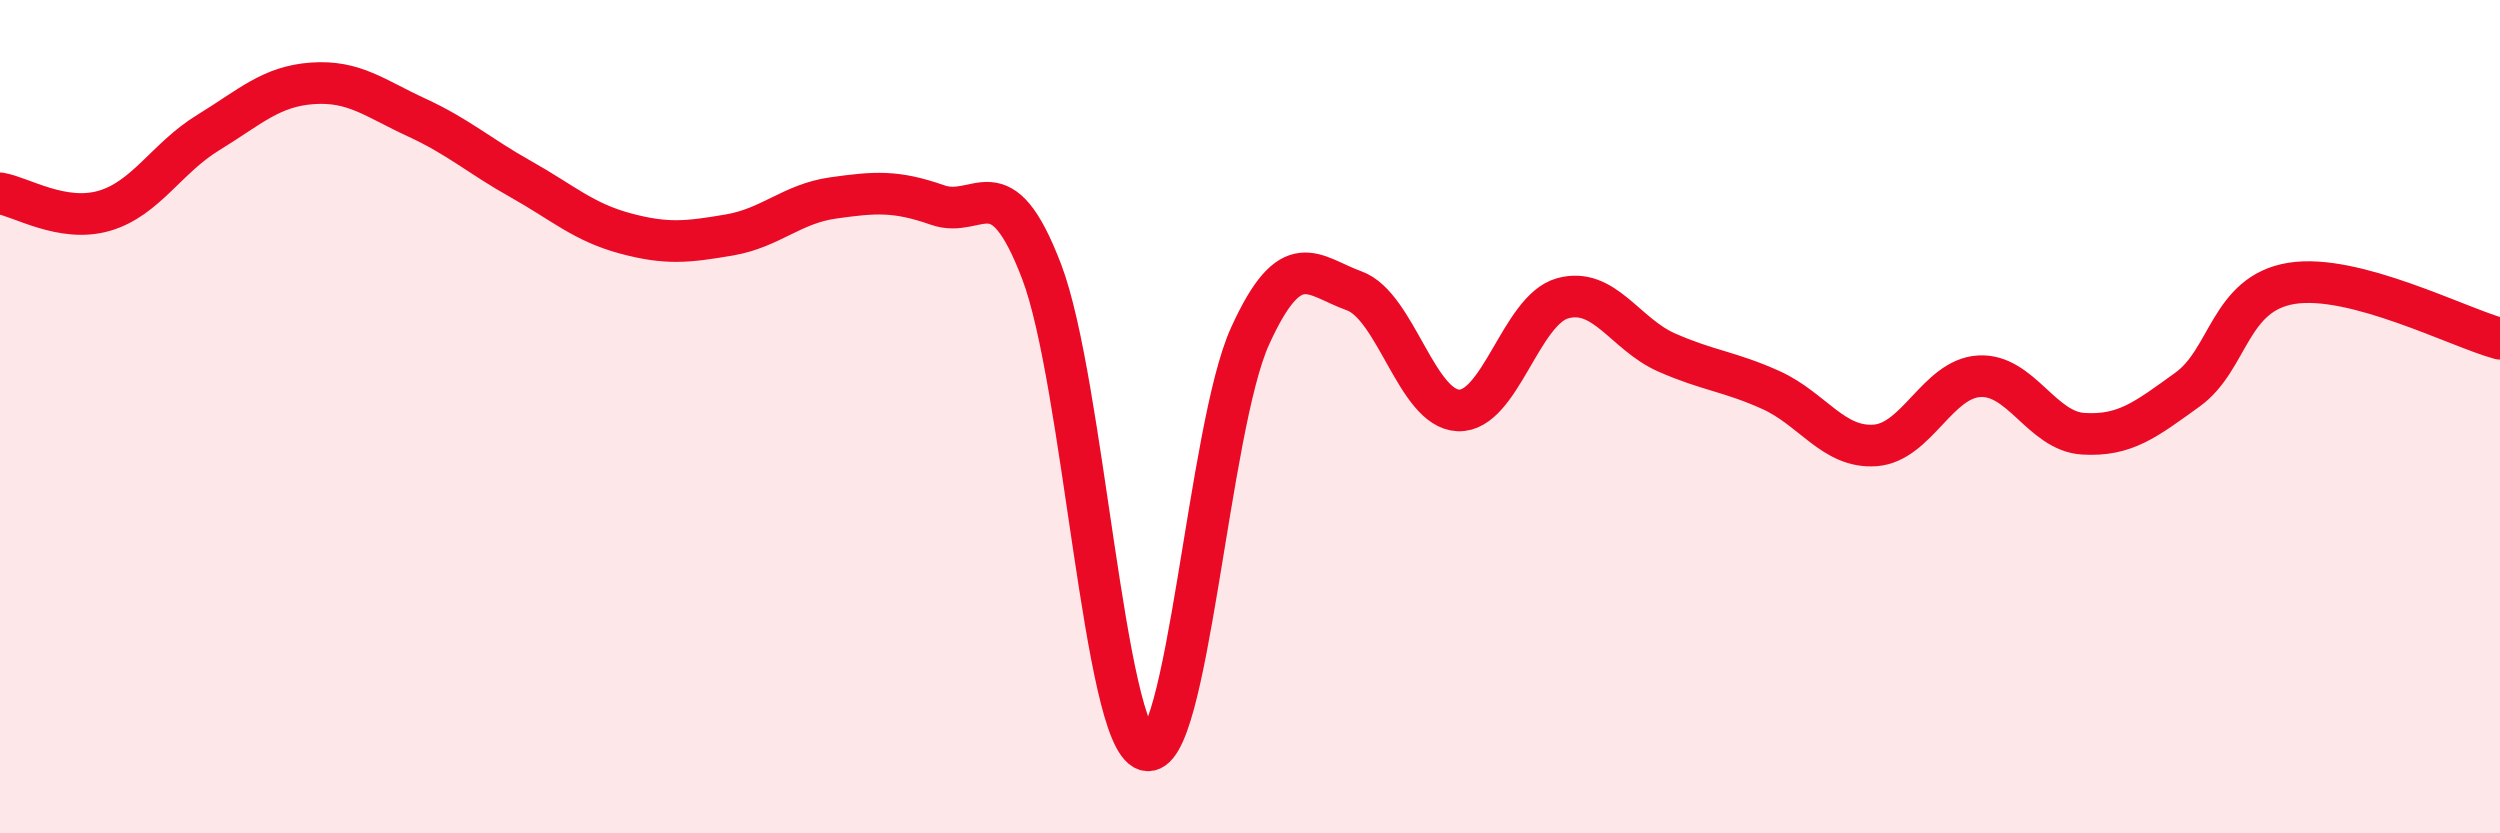
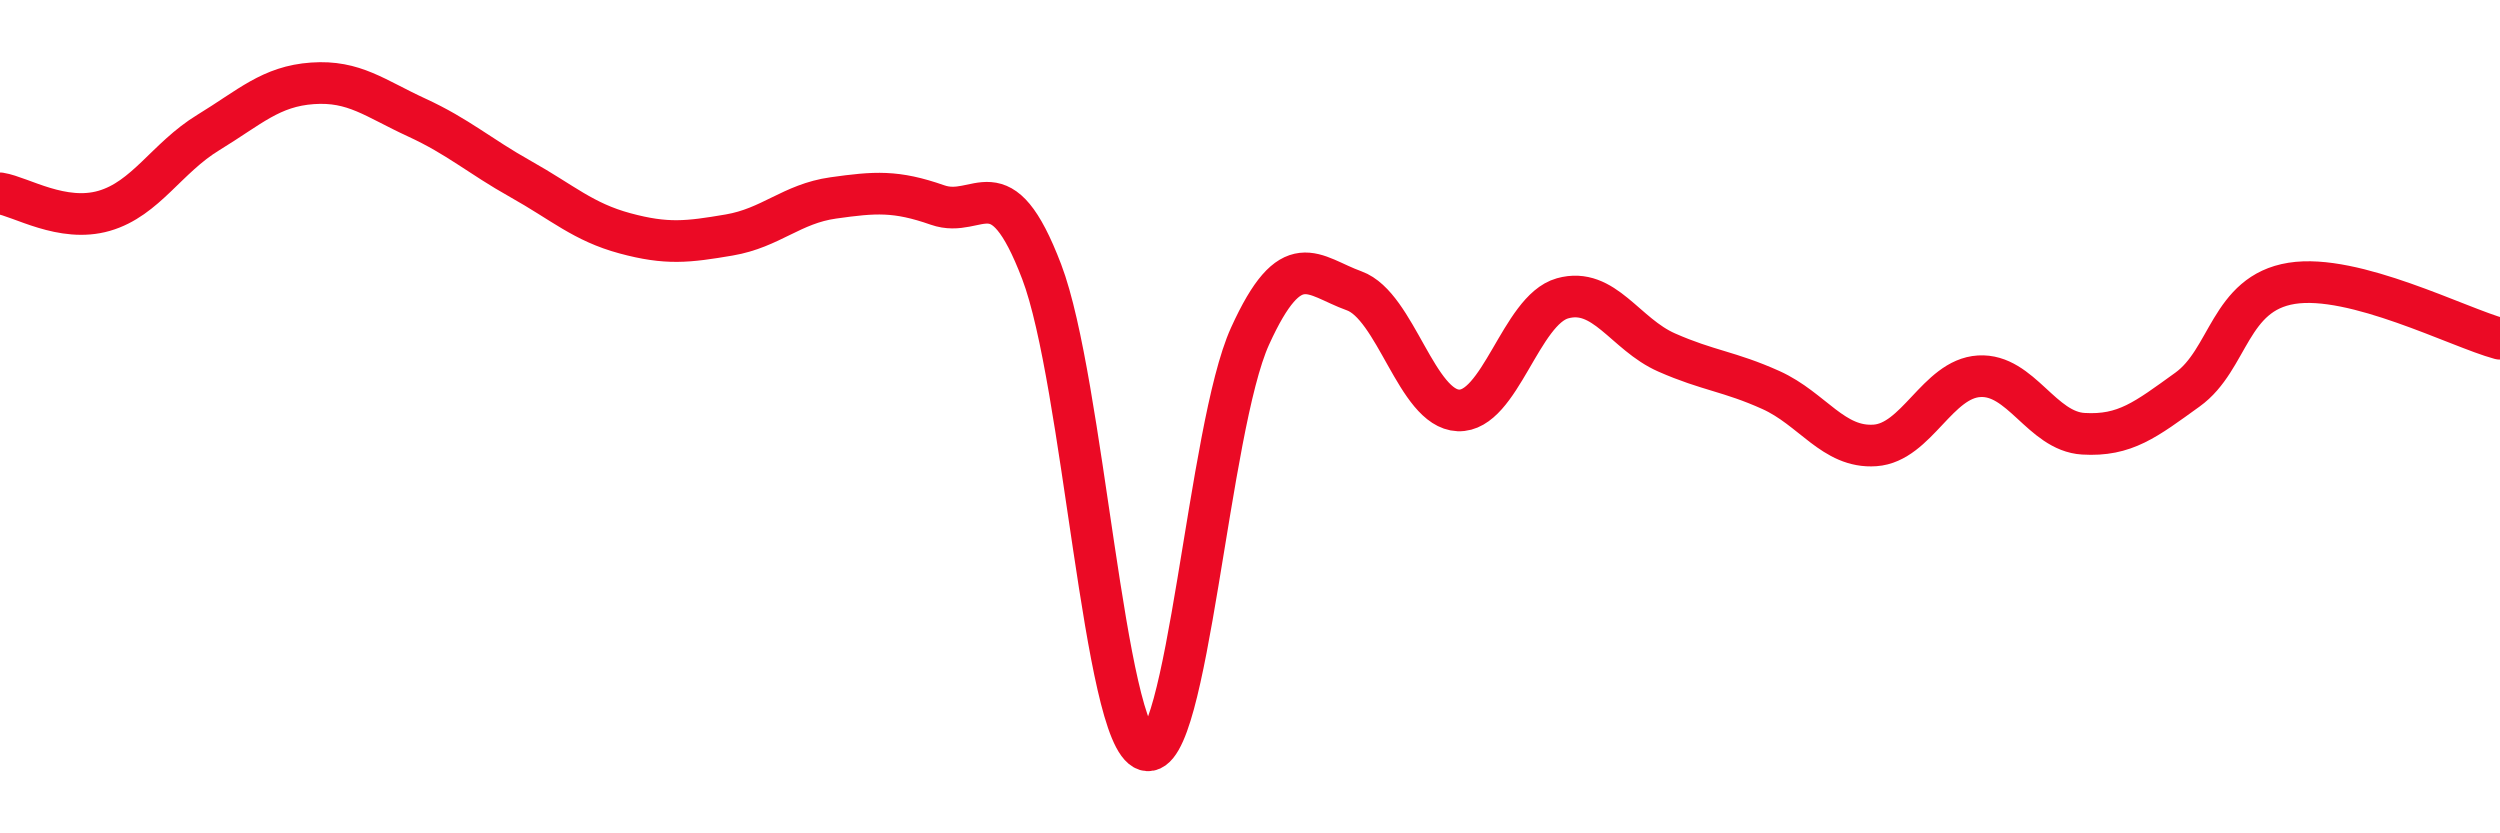
<svg xmlns="http://www.w3.org/2000/svg" width="60" height="20" viewBox="0 0 60 20">
-   <path d="M 0,4.64 C 0.5,4.72 1.5,5.35 2.5,5.06 C 3.5,4.77 4,3.79 5,3.18 C 6,2.57 6.5,2.07 7.5,2 C 8.5,1.93 9,2.36 10,2.82 C 11,3.28 11.5,3.74 12.5,4.3 C 13.5,4.86 14,5.33 15,5.6 C 16,5.87 16.5,5.81 17.5,5.64 C 18.5,5.47 19,4.89 20,4.75 C 21,4.61 21.5,4.57 22.5,4.92 C 23.5,5.27 24,3.9 25,6.52 C 26,9.14 26.5,17.69 27.5,18 C 28.5,18.31 29,10.27 30,8.07 C 31,5.87 31.5,6.62 32.5,6.98 C 33.5,7.34 34,9.81 35,9.85 C 36,9.89 36.5,7.44 37.5,7.16 C 38.5,6.88 39,8.02 40,8.46 C 41,8.9 41.5,8.91 42.5,9.36 C 43.5,9.81 44,10.76 45,10.69 C 46,10.62 46.5,9.09 47.5,9.03 C 48.5,8.97 49,10.35 50,10.41 C 51,10.47 51.5,10.07 52.5,9.35 C 53.5,8.63 53.5,7.04 55,6.8 C 56.5,6.56 59,7.86 60,8.13L60 20L0 20Z" fill="#EB0A25" opacity="0.1" stroke-linecap="round" stroke-linejoin="round" />
  <path d="M 0,4.64 C 0.5,4.72 1.5,5.35 2.5,5.06 C 3.5,4.77 4,3.79 5,3.18 C 6,2.57 6.5,2.07 7.5,2 C 8.5,1.93 9,2.36 10,2.82 C 11,3.28 11.5,3.74 12.5,4.3 C 13.5,4.86 14,5.33 15,5.6 C 16,5.87 16.5,5.81 17.5,5.64 C 18.5,5.47 19,4.89 20,4.75 C 21,4.61 21.5,4.57 22.5,4.92 C 23.5,5.27 24,3.9 25,6.52 C 26,9.14 26.5,17.69 27.5,18 C 28.5,18.31 29,10.27 30,8.07 C 31,5.87 31.5,6.62 32.5,6.98 C 33.5,7.34 34,9.81 35,9.85 C 36,9.89 36.5,7.44 37.5,7.16 C 38.5,6.88 39,8.02 40,8.46 C 41,8.9 41.5,8.91 42.5,9.36 C 43.5,9.81 44,10.76 45,10.69 C 46,10.62 46.5,9.09 47.5,9.03 C 48.5,8.97 49,10.35 50,10.41 C 51,10.47 51.5,10.07 52.5,9.35 C 53.5,8.63 53.5,7.04 55,6.8 C 56.5,6.56 59,7.86 60,8.13" stroke="#EB0A25" stroke-width="1" fill="none" stroke-linecap="round" stroke-linejoin="round" />
</svg>